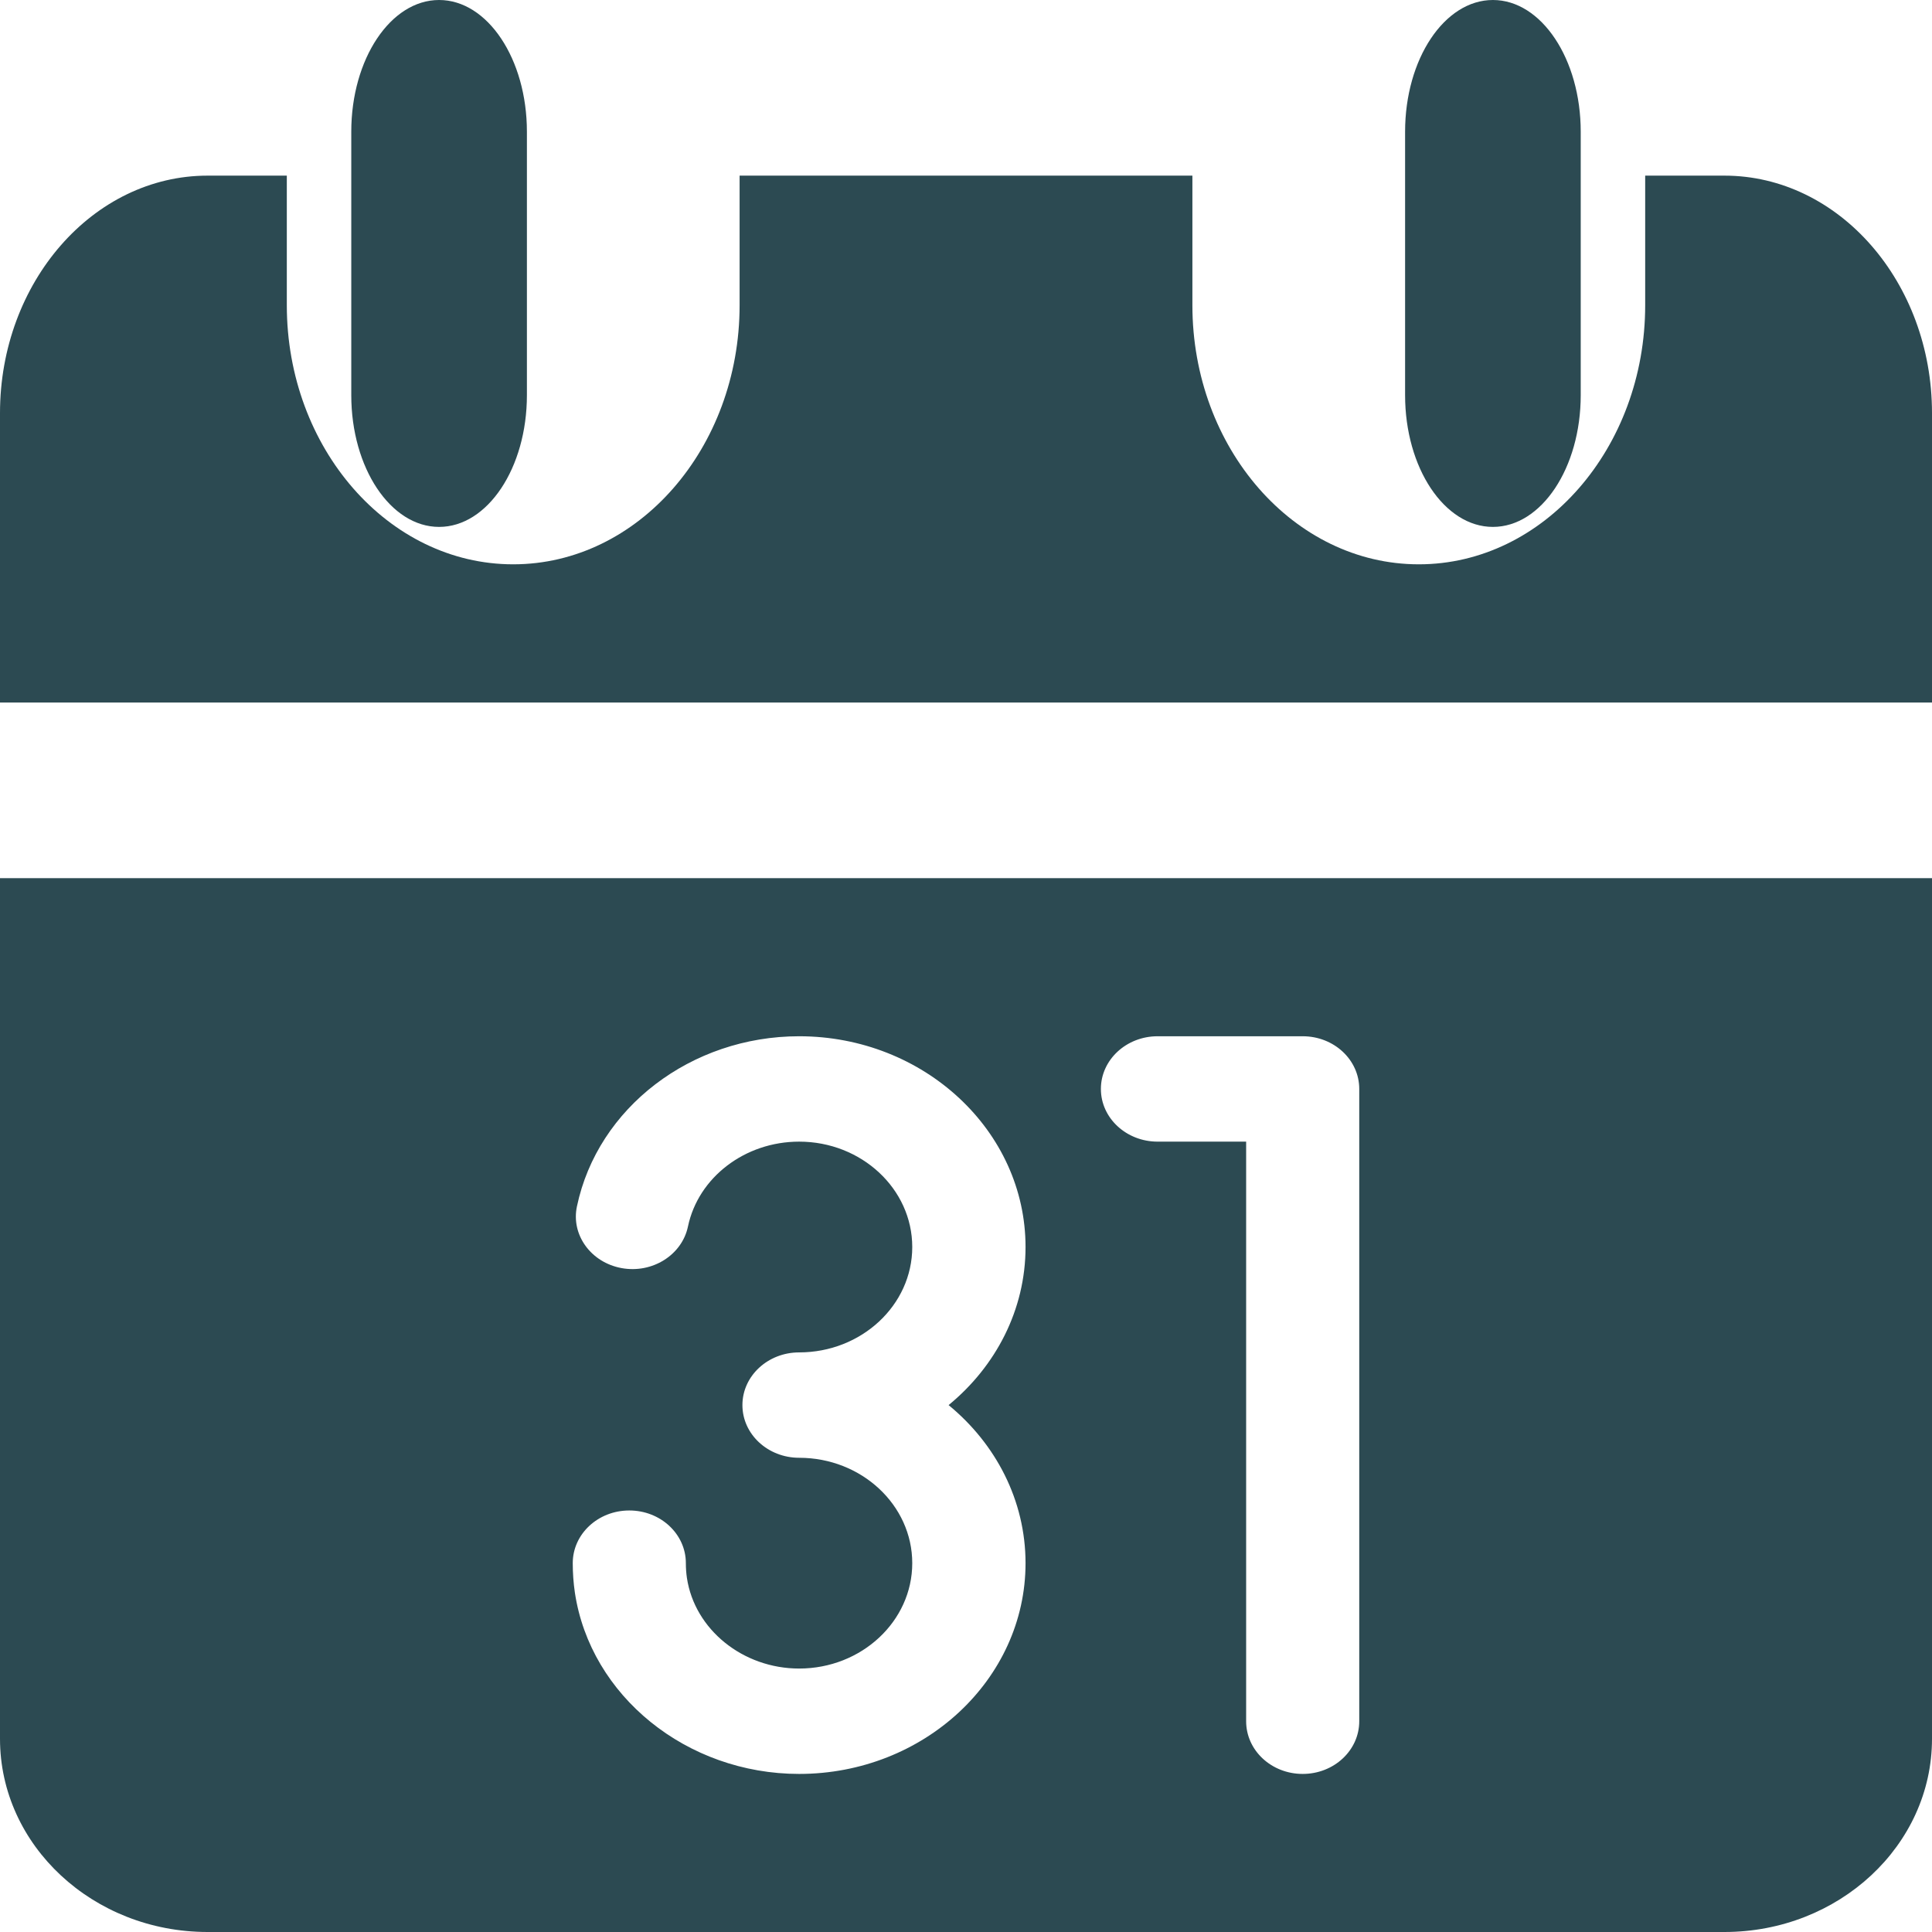
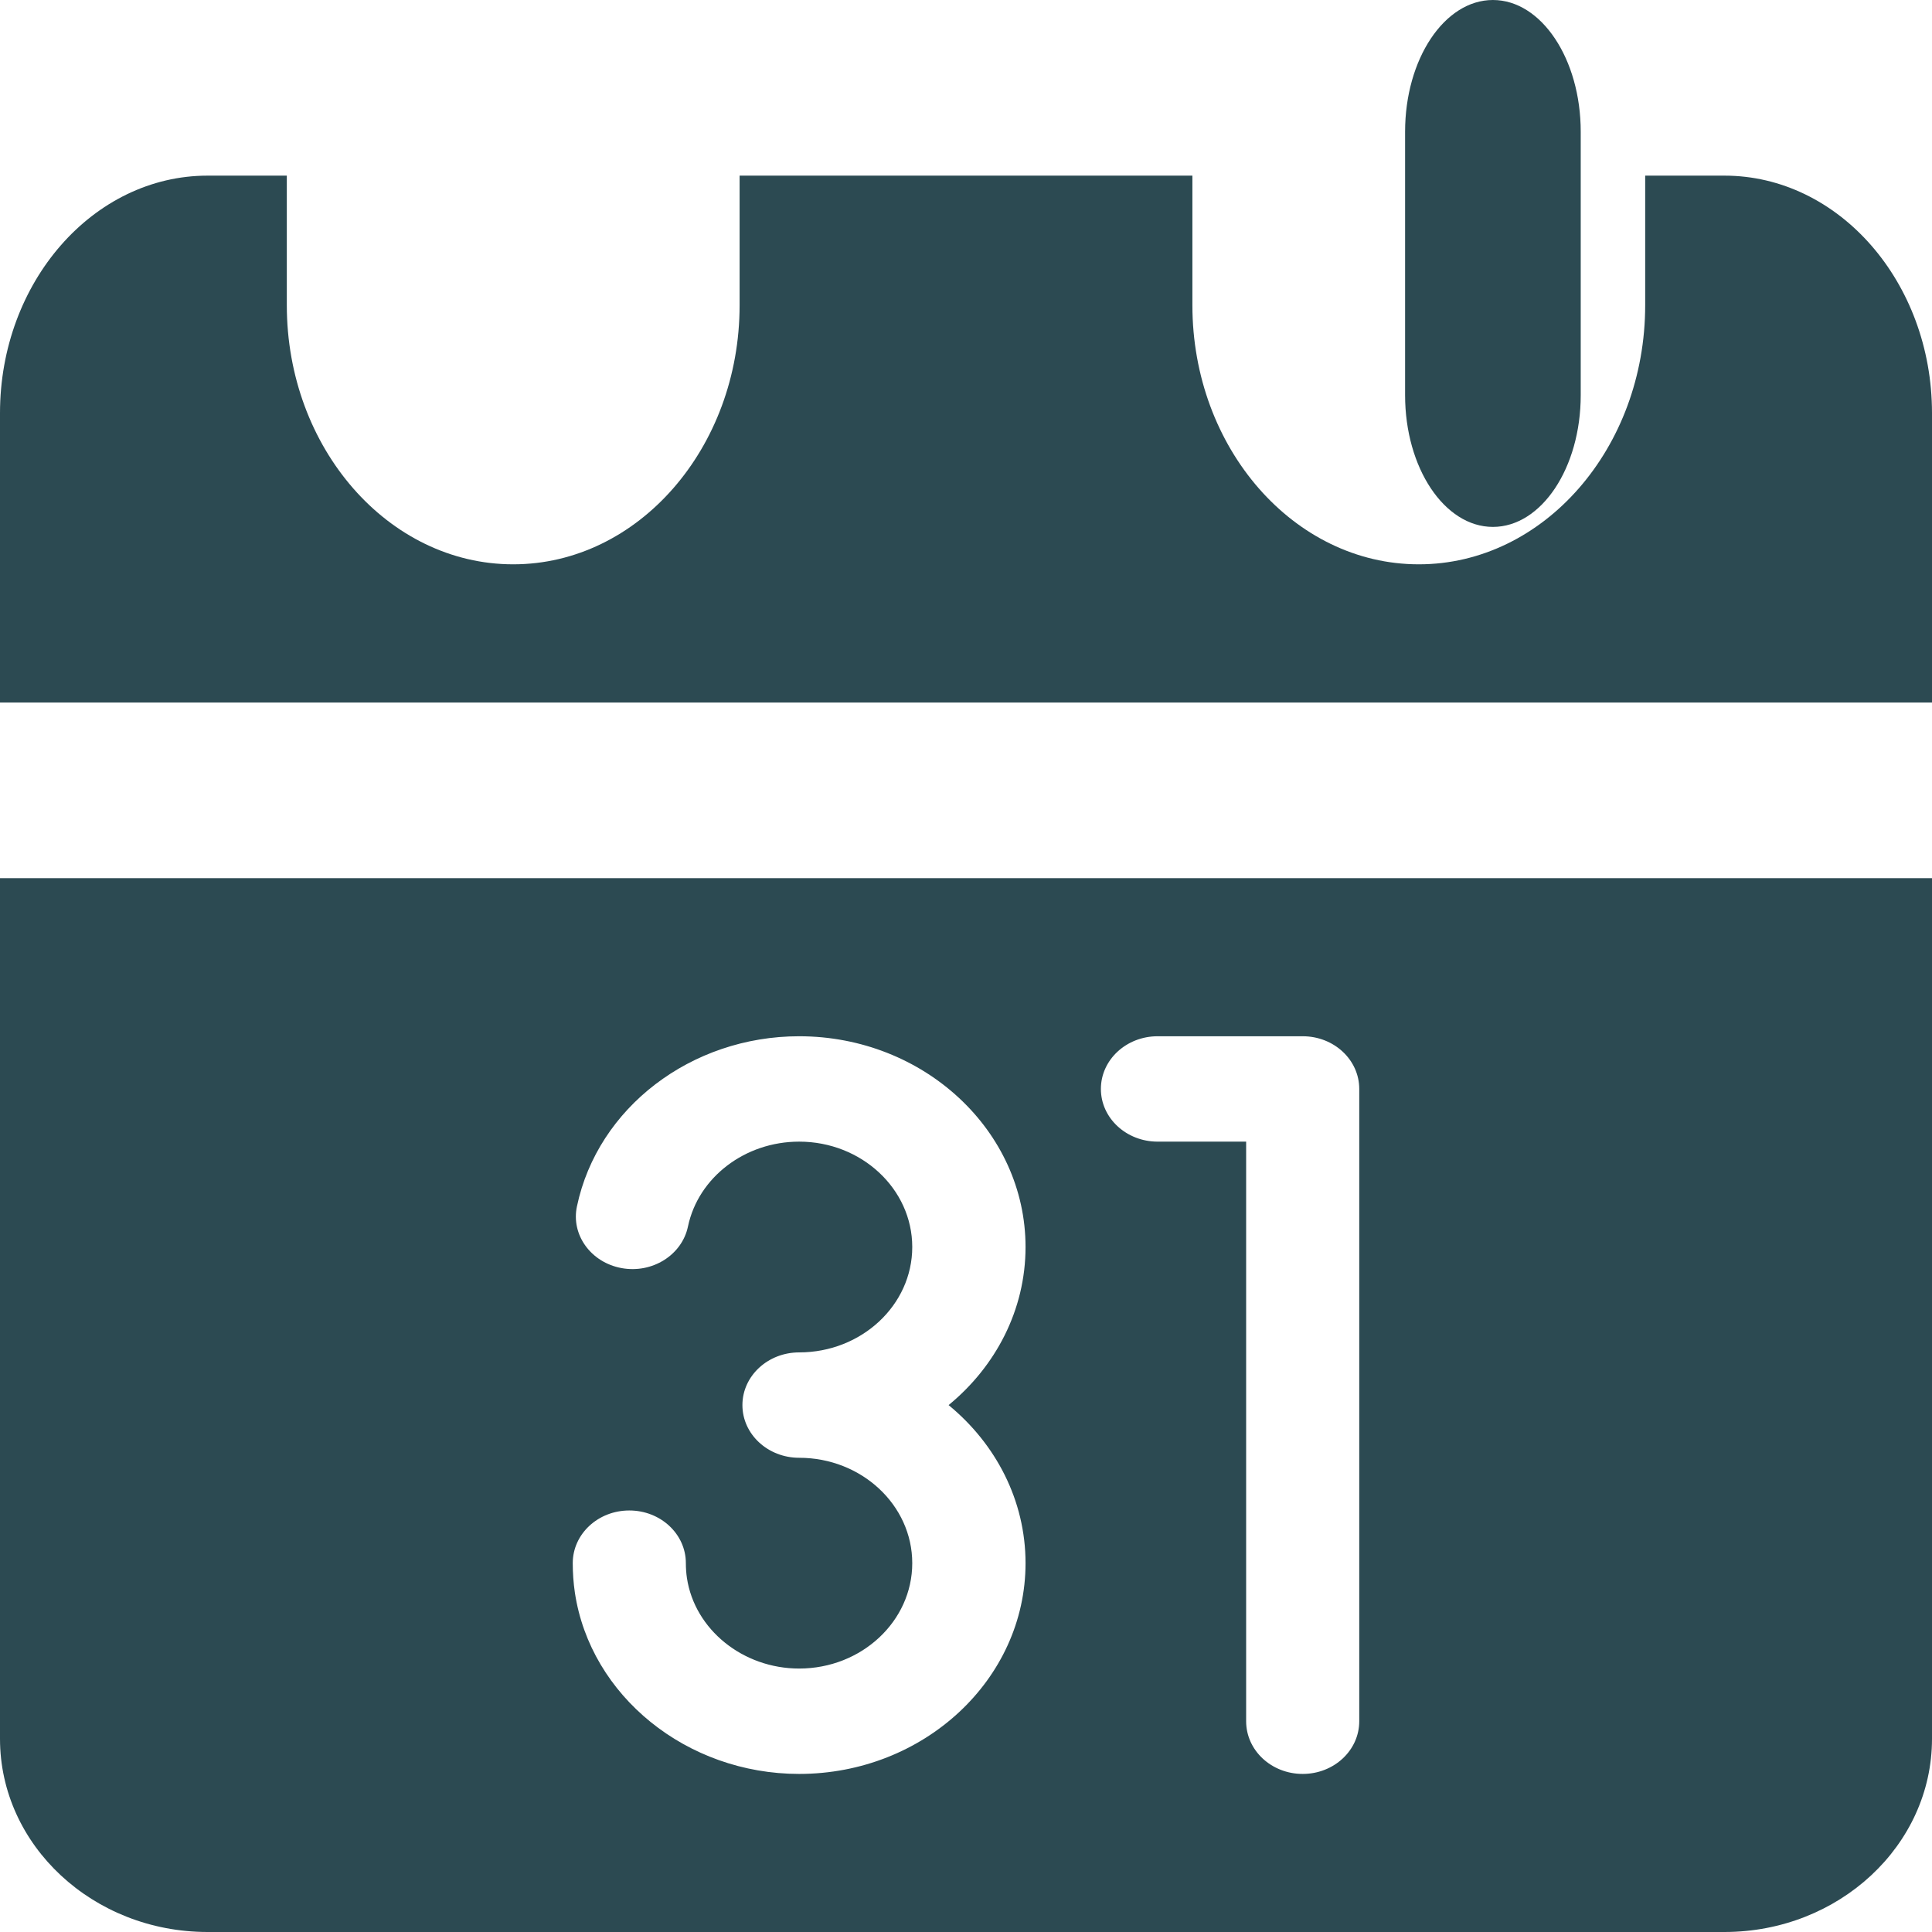
<svg xmlns="http://www.w3.org/2000/svg" width="11" height="11" viewBox="0 0 11 11" fill="none">
  <path d="M8.5 3C8.224 3 8 2.664 8 2.25V0.75C8 0.336 8.224 0 8.5 0C8.776 0 9 0.336 9 0.75V2.25C9 2.664 8.776 3 8.5 3Z" fill="#2C4A52" />
  <path d="M9.818 1H9.367V1.738C9.367 2.551 8.789 3.213 8.078 3.213C7.367 3.213 6.789 2.551 6.789 1.738V1H4.211V1.738C4.211 2.551 3.633 3.213 2.922 3.213C2.211 3.213 1.633 2.551 1.633 1.738V1H1.182C0.53 1 0 1.607 0 2.352V4H11V2.352C11 1.607 10.47 1 9.818 1Z" fill="#2C4A52" />
-   <path d="M2.5 3C2.224 3 2 2.664 2 2.25V0.75C2 0.336 2.224 0 2.5 0C2.776 0 3 0.336 3 0.75V2.25C3 2.664 2.776 3 2.5 3Z" fill="#2C4A52" />
  <path fill-rule="evenodd" clip-rule="evenodd" d="M0 5V9.9C0 10.507 0.53 11 1.182 11H9.818C10.47 11 11 10.507 11 9.9V5H0ZM5.839 8.9C5.839 9.562 5.26 10.1 4.55 10.1C3.91 10.1 3.361 9.656 3.273 9.067C3.265 9.012 3.261 8.956 3.261 8.9C3.261 8.734 3.405 8.6 3.583 8.6C3.761 8.6 3.905 8.734 3.905 8.9C3.905 8.928 3.907 8.957 3.911 8.984C3.955 9.278 4.23 9.5 4.55 9.5C4.905 9.5 5.194 9.231 5.194 8.9C5.194 8.569 4.905 8.3 4.55 8.3C4.372 8.3 4.227 8.166 4.227 8C4.227 7.834 4.372 7.7 4.55 7.7C4.905 7.7 5.194 7.431 5.194 7.1C5.194 6.769 4.905 6.5 4.55 6.5C4.242 6.5 3.976 6.703 3.917 6.983C3.883 7.146 3.713 7.252 3.539 7.22C3.364 7.188 3.25 7.03 3.285 6.868C3.403 6.307 3.935 5.9 4.55 5.9C5.26 5.9 5.839 6.438 5.839 7.1C5.839 7.458 5.669 7.78 5.401 8C5.669 8.22 5.839 8.542 5.839 8.9ZM7.417 10.1C7.595 10.1 7.739 9.966 7.739 9.8V6.2C7.739 6.034 7.595 5.9 7.417 5.9H6.591C6.413 5.9 6.268 6.034 6.268 6.2C6.268 6.366 6.413 6.5 6.591 6.5H7.095V9.8C7.095 9.966 7.239 10.1 7.417 10.1Z" fill="#2C4A52" />
</svg>